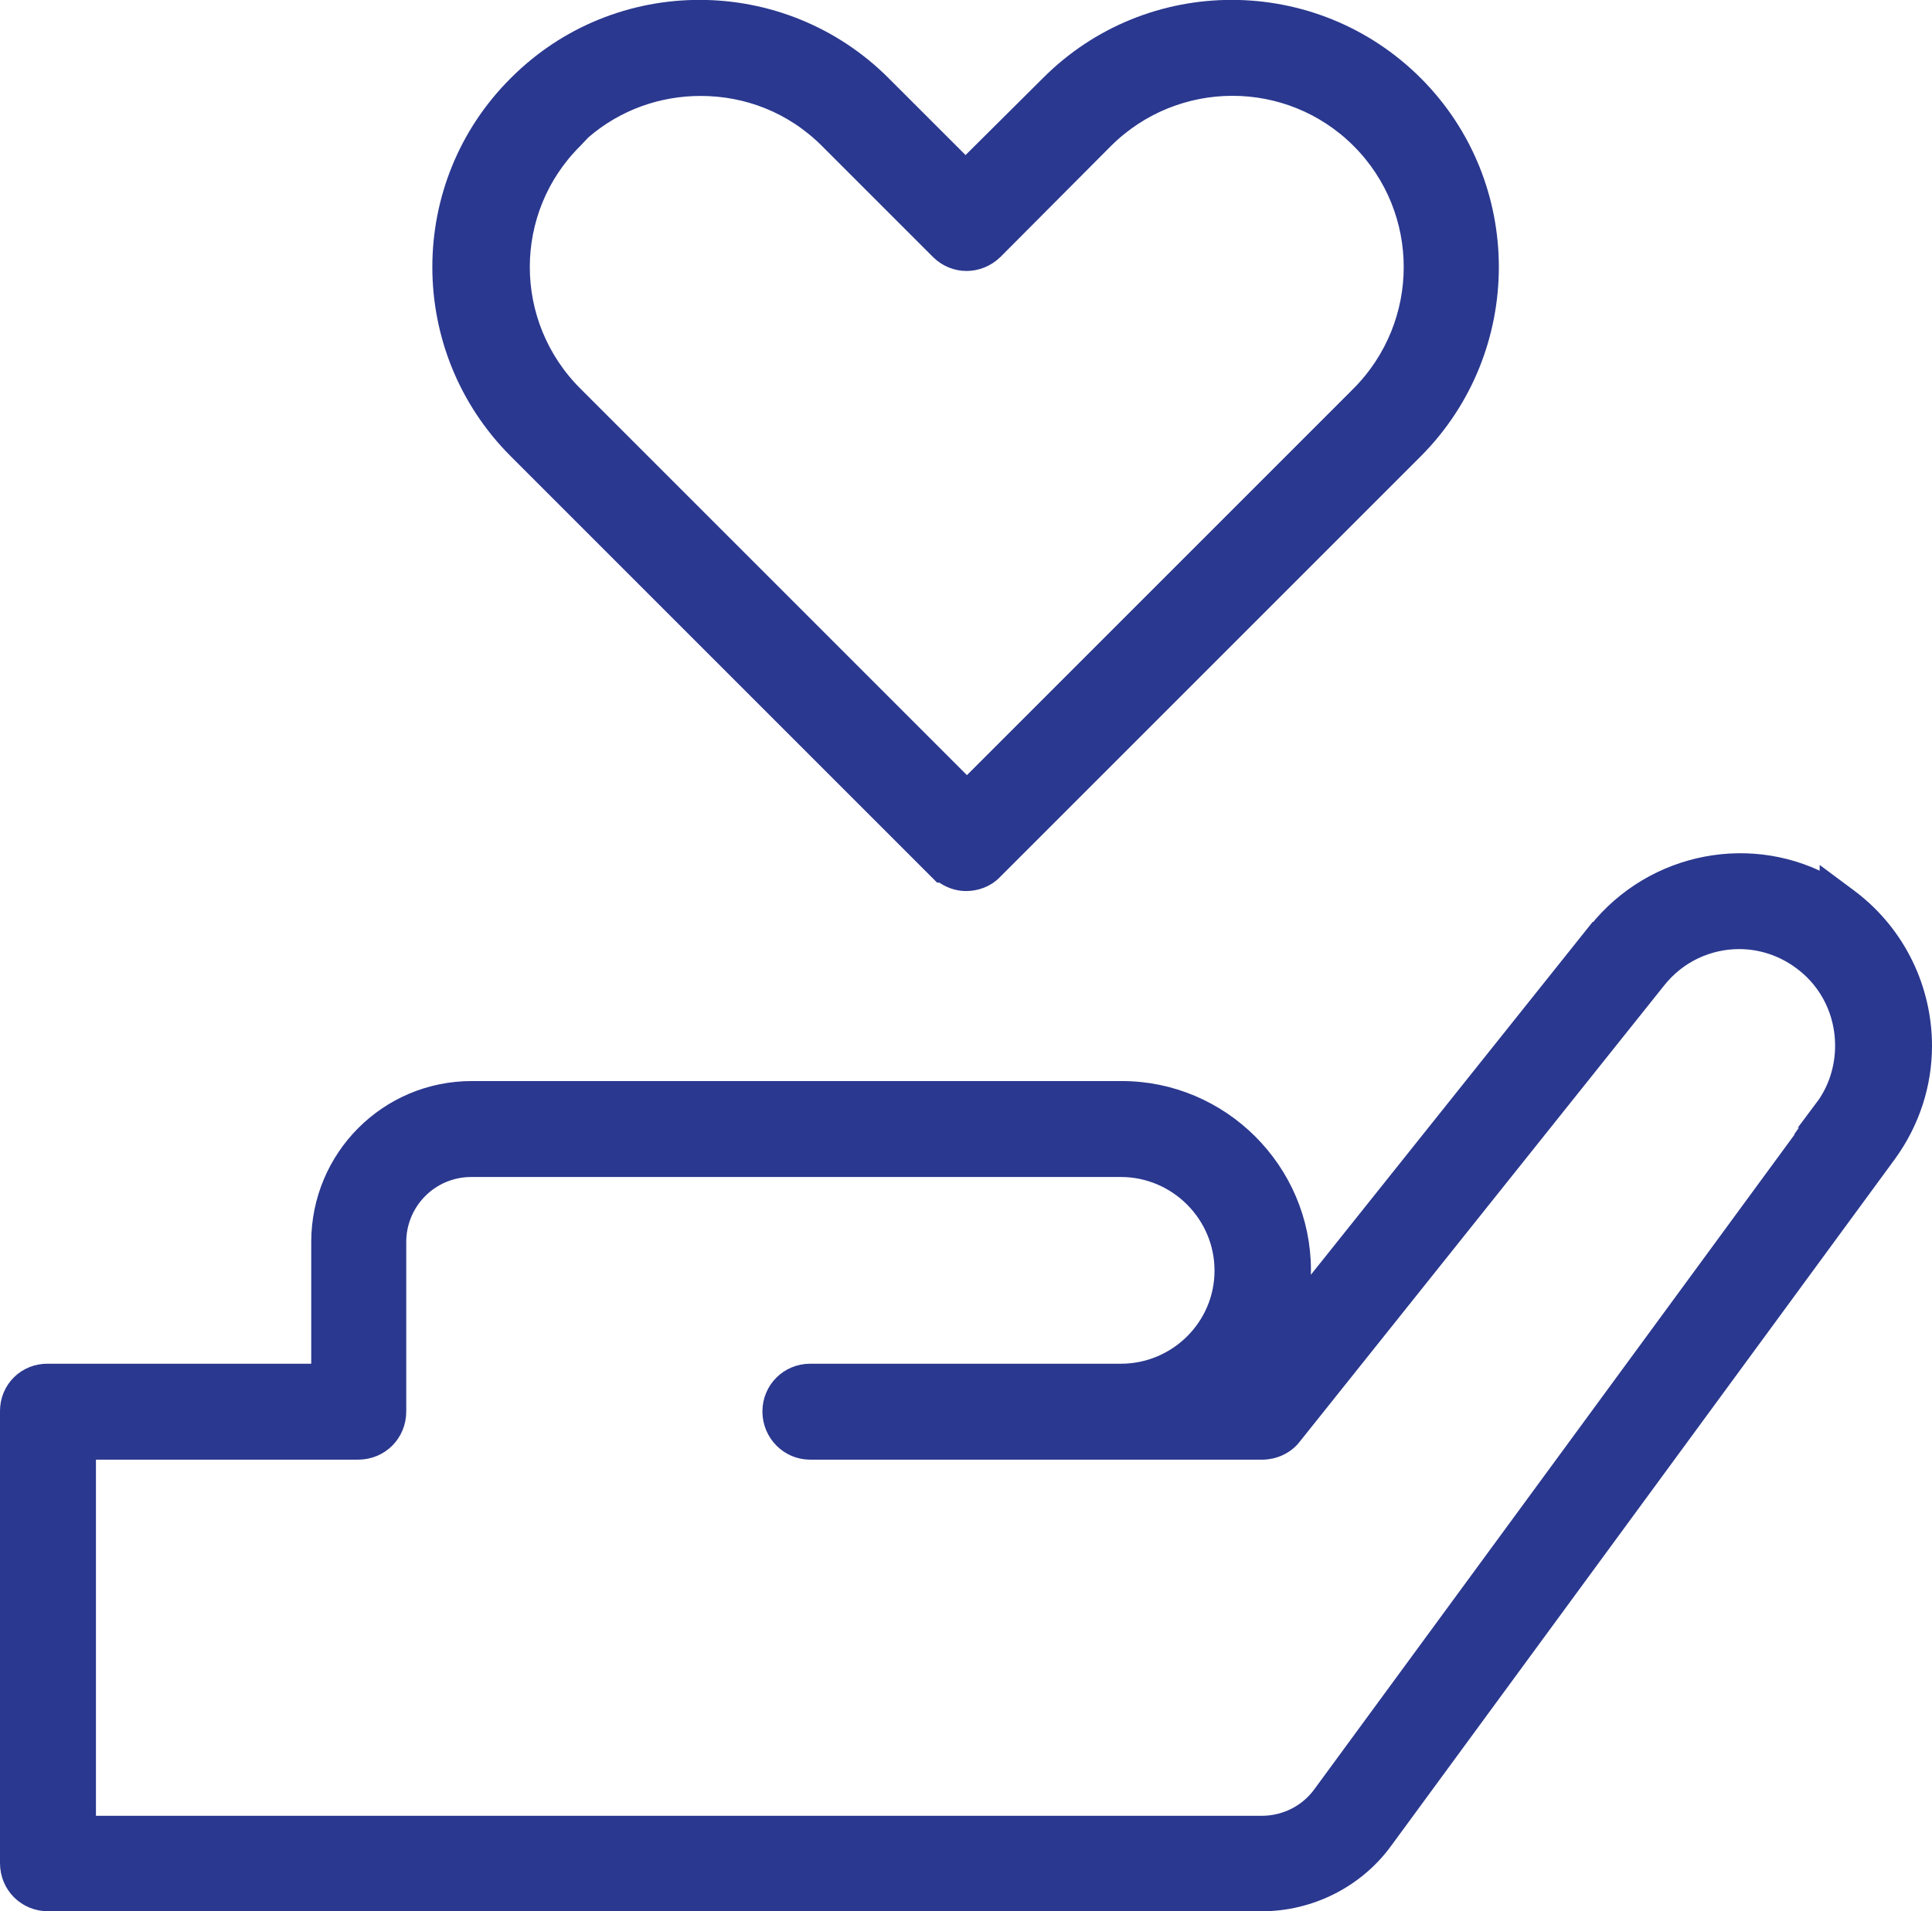
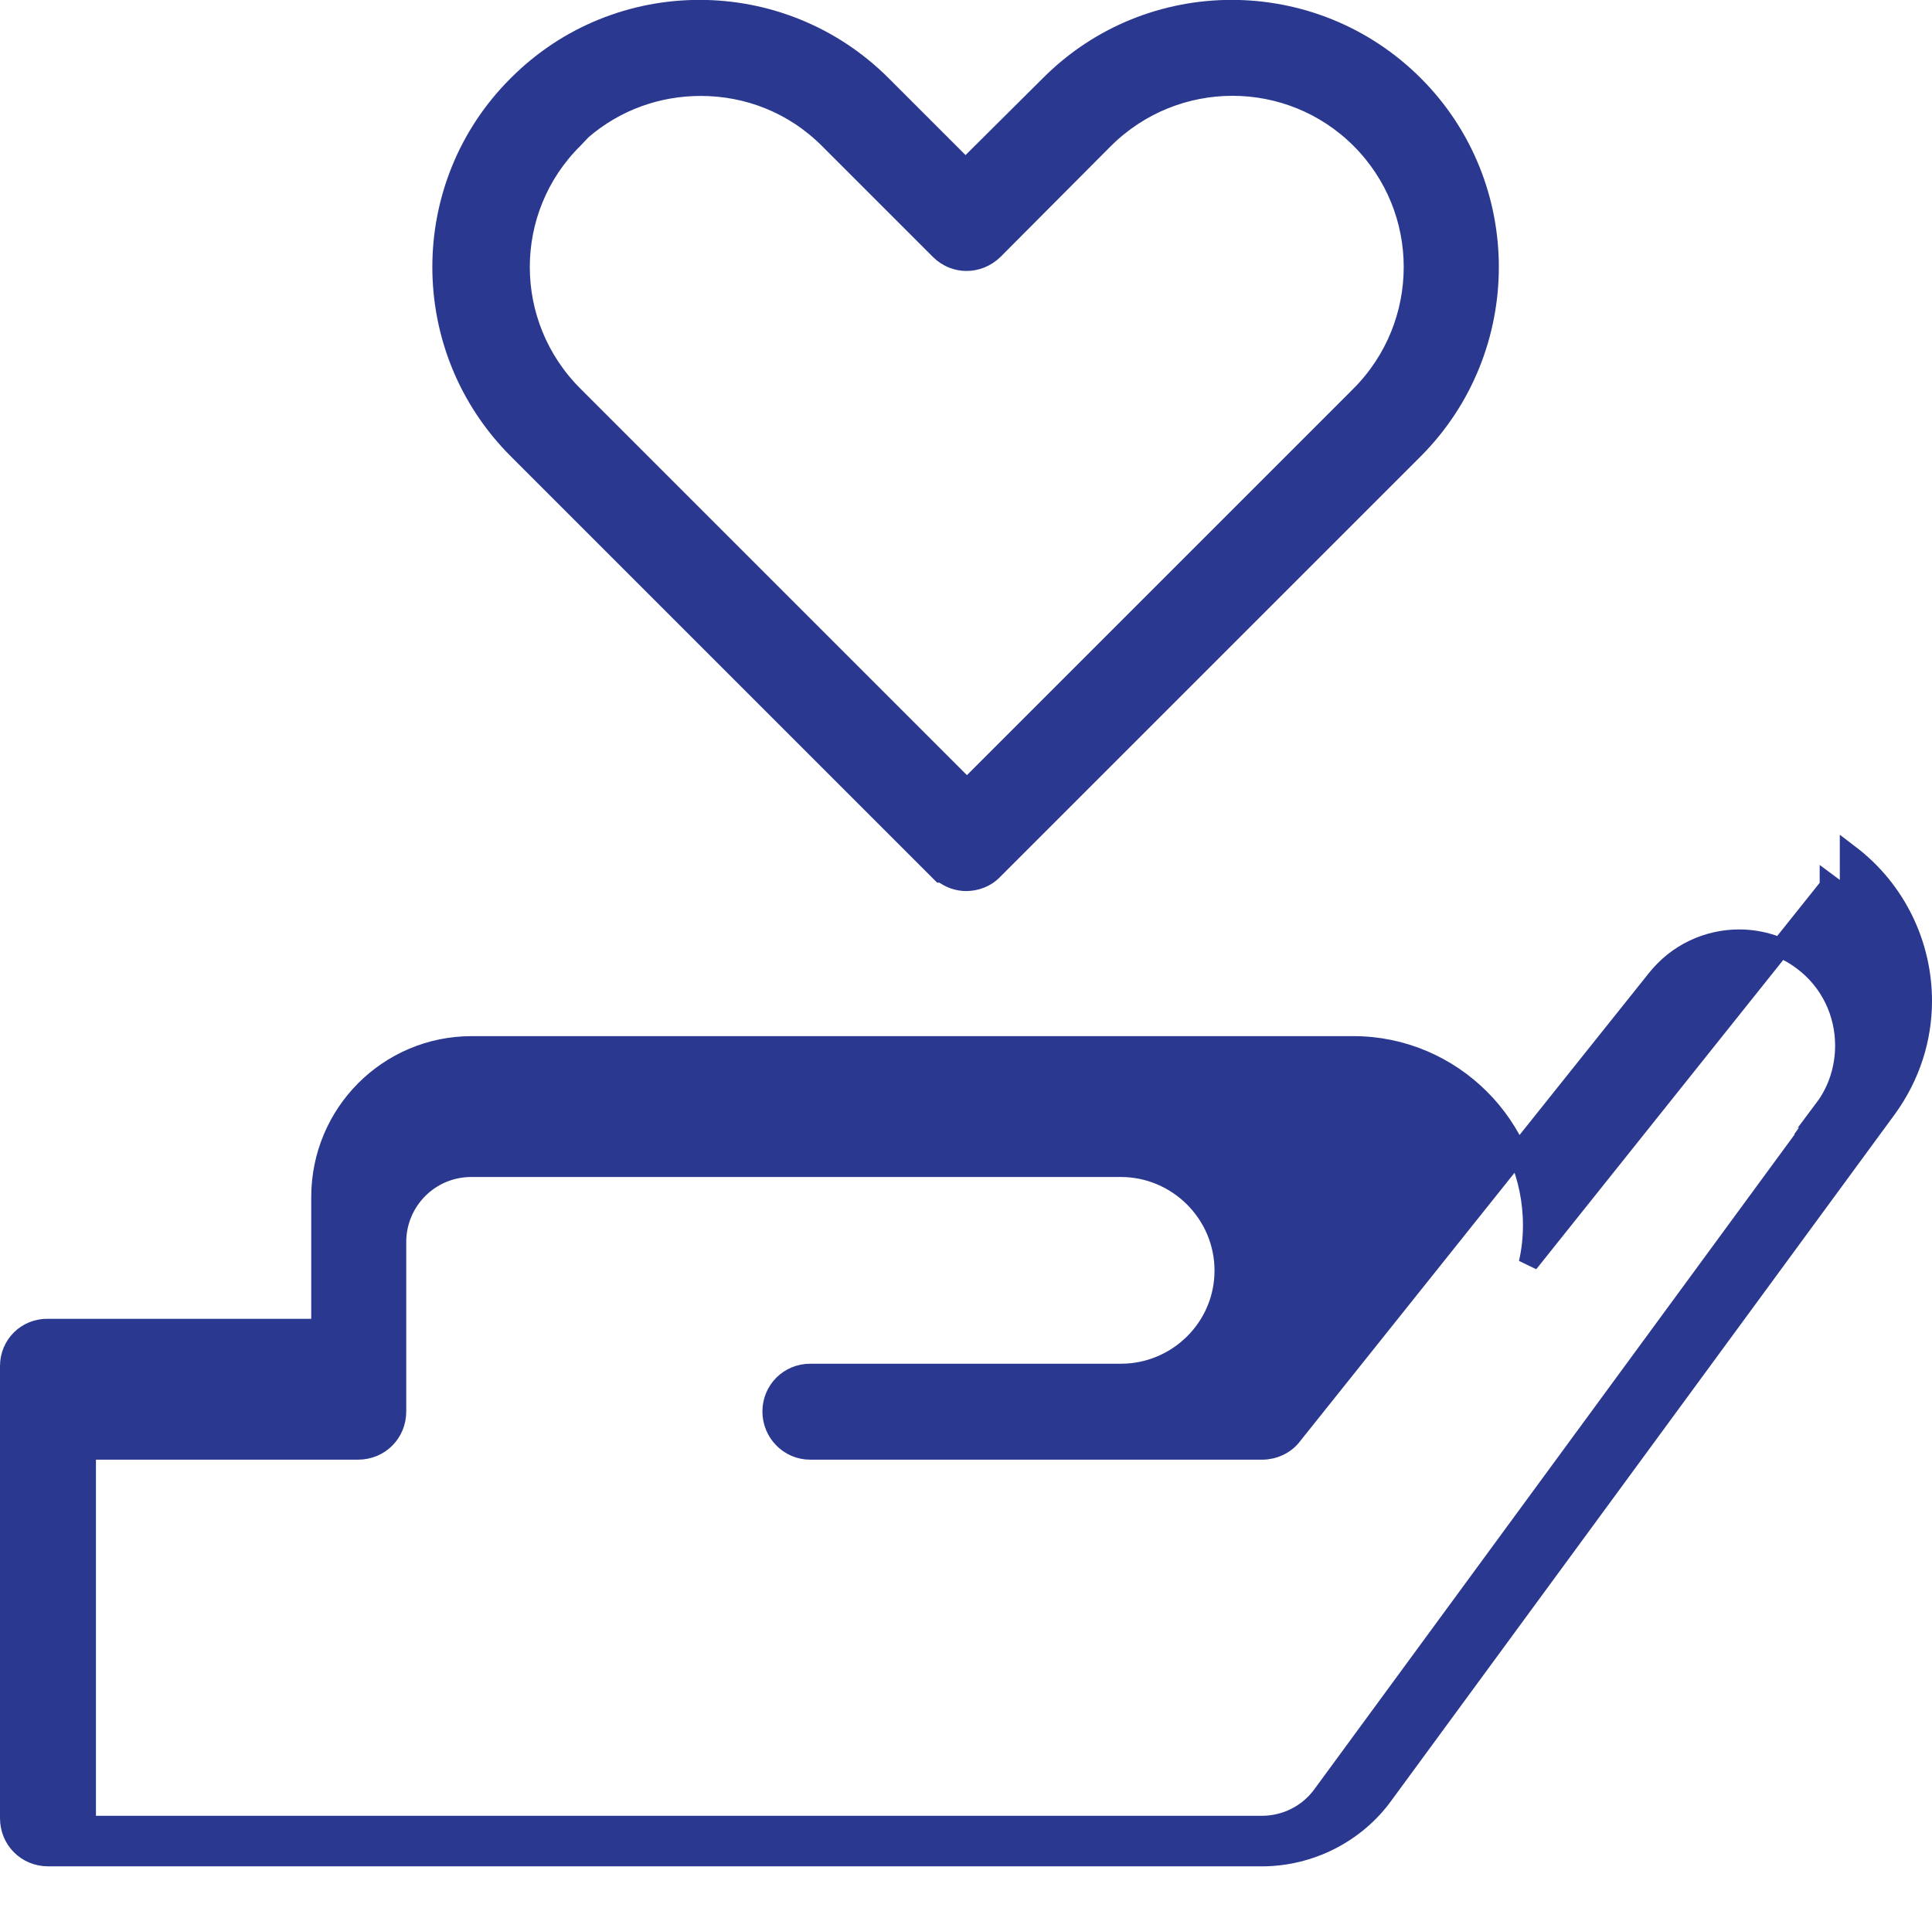
<svg xmlns="http://www.w3.org/2000/svg" id="Layer_1" data-name="Layer 1" viewBox="0 0 41.28 40.84">
  <defs>
    <style>
      .cls-1 {
        fill: #2a388f;
        stroke: #2a388f;
        stroke-width: .42px;
      }
    </style>
  </defs>
-   <path class="cls-1" d="M30.21,1.82c-2.15-2.15-5.64-2.15-7.78,0l-1.8,1.79-1.79-1.79C16.69-.33,13.2-.33,11.06,1.82c-2.15,2.14-2.15,5.63,0,7.78l9.05,9.05h.03c.15,.12,.33,.18,.5,.18,.2,0,.42-.07,.58-.24l8.99-8.99c2.14-2.15,2.14-5.64,0-7.78Zm-1.14,6.63l-8.41,8.41L12.25,8.45c-1.52-1.52-1.52-3.97,0-5.48l.18-.19c.73-.63,1.63-.94,2.54-.94,1,0,1.98,.37,2.74,1.13l2.37,2.37c.32,.32,.82,.32,1.15,0l2.36-2.37c1.52-1.51,3.97-1.51,5.48,0s1.51,3.96,0,5.48Zm10.45,10.77l-.43-.32v.05c-1.63-.94-3.74-.55-4.95,.96h-.01l-6.42,8.04c.06-.26,.09-.53,.09-.81,0-2.11-1.73-3.83-3.83-3.83H10.08c-1.78,0-3.22,1.44-3.22,3.23v2.81H1.03c-.46-.01-.82,.35-.82,.8v9.66c0,.46,.36,.82,.82,.82H26.96c1.02,0,2-.49,2.6-1.32l10.76-14.67c.5-.69,.75-1.49,.75-2.29,0-1.19-.54-2.36-1.55-3.13Zm-.54,4.47l-.24,.34h.02l-10.51,14.33c-.3,.41-.78,.65-1.29,.65H1.84v-8.03H7.65c.46,0,.82-.36,.82-.82v-3.62c0-.88,.71-1.6,1.6-1.6h13.88c1.21,0,2.21,.99,2.21,2.21s-1,2.2-2.21,2.2h-6.64c-.45,0-.81,.36-.81,.81s.36,.82,.81,.82h9.66c.24,0,.49-.11,.64-.31l7.78-9.74c.45-.57,1.11-.86,1.77-.86,.47,0,.95,.15,1.36,.46,.59,.44,.9,1.12,.9,1.81,0,.47-.14,.95-.44,1.35Z" />
+   <path class="cls-1" d="M30.21,1.82c-2.15-2.15-5.64-2.15-7.78,0l-1.8,1.79-1.79-1.79C16.69-.33,13.2-.33,11.06,1.82c-2.15,2.14-2.15,5.63,0,7.78l9.05,9.05h.03c.15,.12,.33,.18,.5,.18,.2,0,.42-.07,.58-.24l8.99-8.99c2.14-2.15,2.14-5.64,0-7.78Zm-1.14,6.63l-8.41,8.41L12.25,8.45c-1.52-1.52-1.52-3.97,0-5.48l.18-.19c.73-.63,1.63-.94,2.54-.94,1,0,1.98,.37,2.74,1.13l2.37,2.37c.32,.32,.82,.32,1.15,0l2.36-2.37c1.52-1.51,3.97-1.51,5.48,0s1.51,3.96,0,5.48Zm10.45,10.77l-.43-.32v.05h-.01l-6.42,8.04c.06-.26,.09-.53,.09-.81,0-2.11-1.73-3.83-3.83-3.83H10.08c-1.78,0-3.22,1.44-3.22,3.23v2.81H1.03c-.46-.01-.82,.35-.82,.8v9.66c0,.46,.36,.82,.82,.82H26.96c1.02,0,2-.49,2.6-1.32l10.76-14.67c.5-.69,.75-1.49,.75-2.29,0-1.19-.54-2.36-1.55-3.13Zm-.54,4.47l-.24,.34h.02l-10.51,14.33c-.3,.41-.78,.65-1.29,.65H1.84v-8.03H7.65c.46,0,.82-.36,.82-.82v-3.62c0-.88,.71-1.6,1.6-1.6h13.88c1.21,0,2.21,.99,2.21,2.21s-1,2.2-2.21,2.2h-6.64c-.45,0-.81,.36-.81,.81s.36,.82,.81,.82h9.66c.24,0,.49-.11,.64-.31l7.78-9.74c.45-.57,1.11-.86,1.77-.86,.47,0,.95,.15,1.36,.46,.59,.44,.9,1.12,.9,1.81,0,.47-.14,.95-.44,1.35Z" />
</svg>